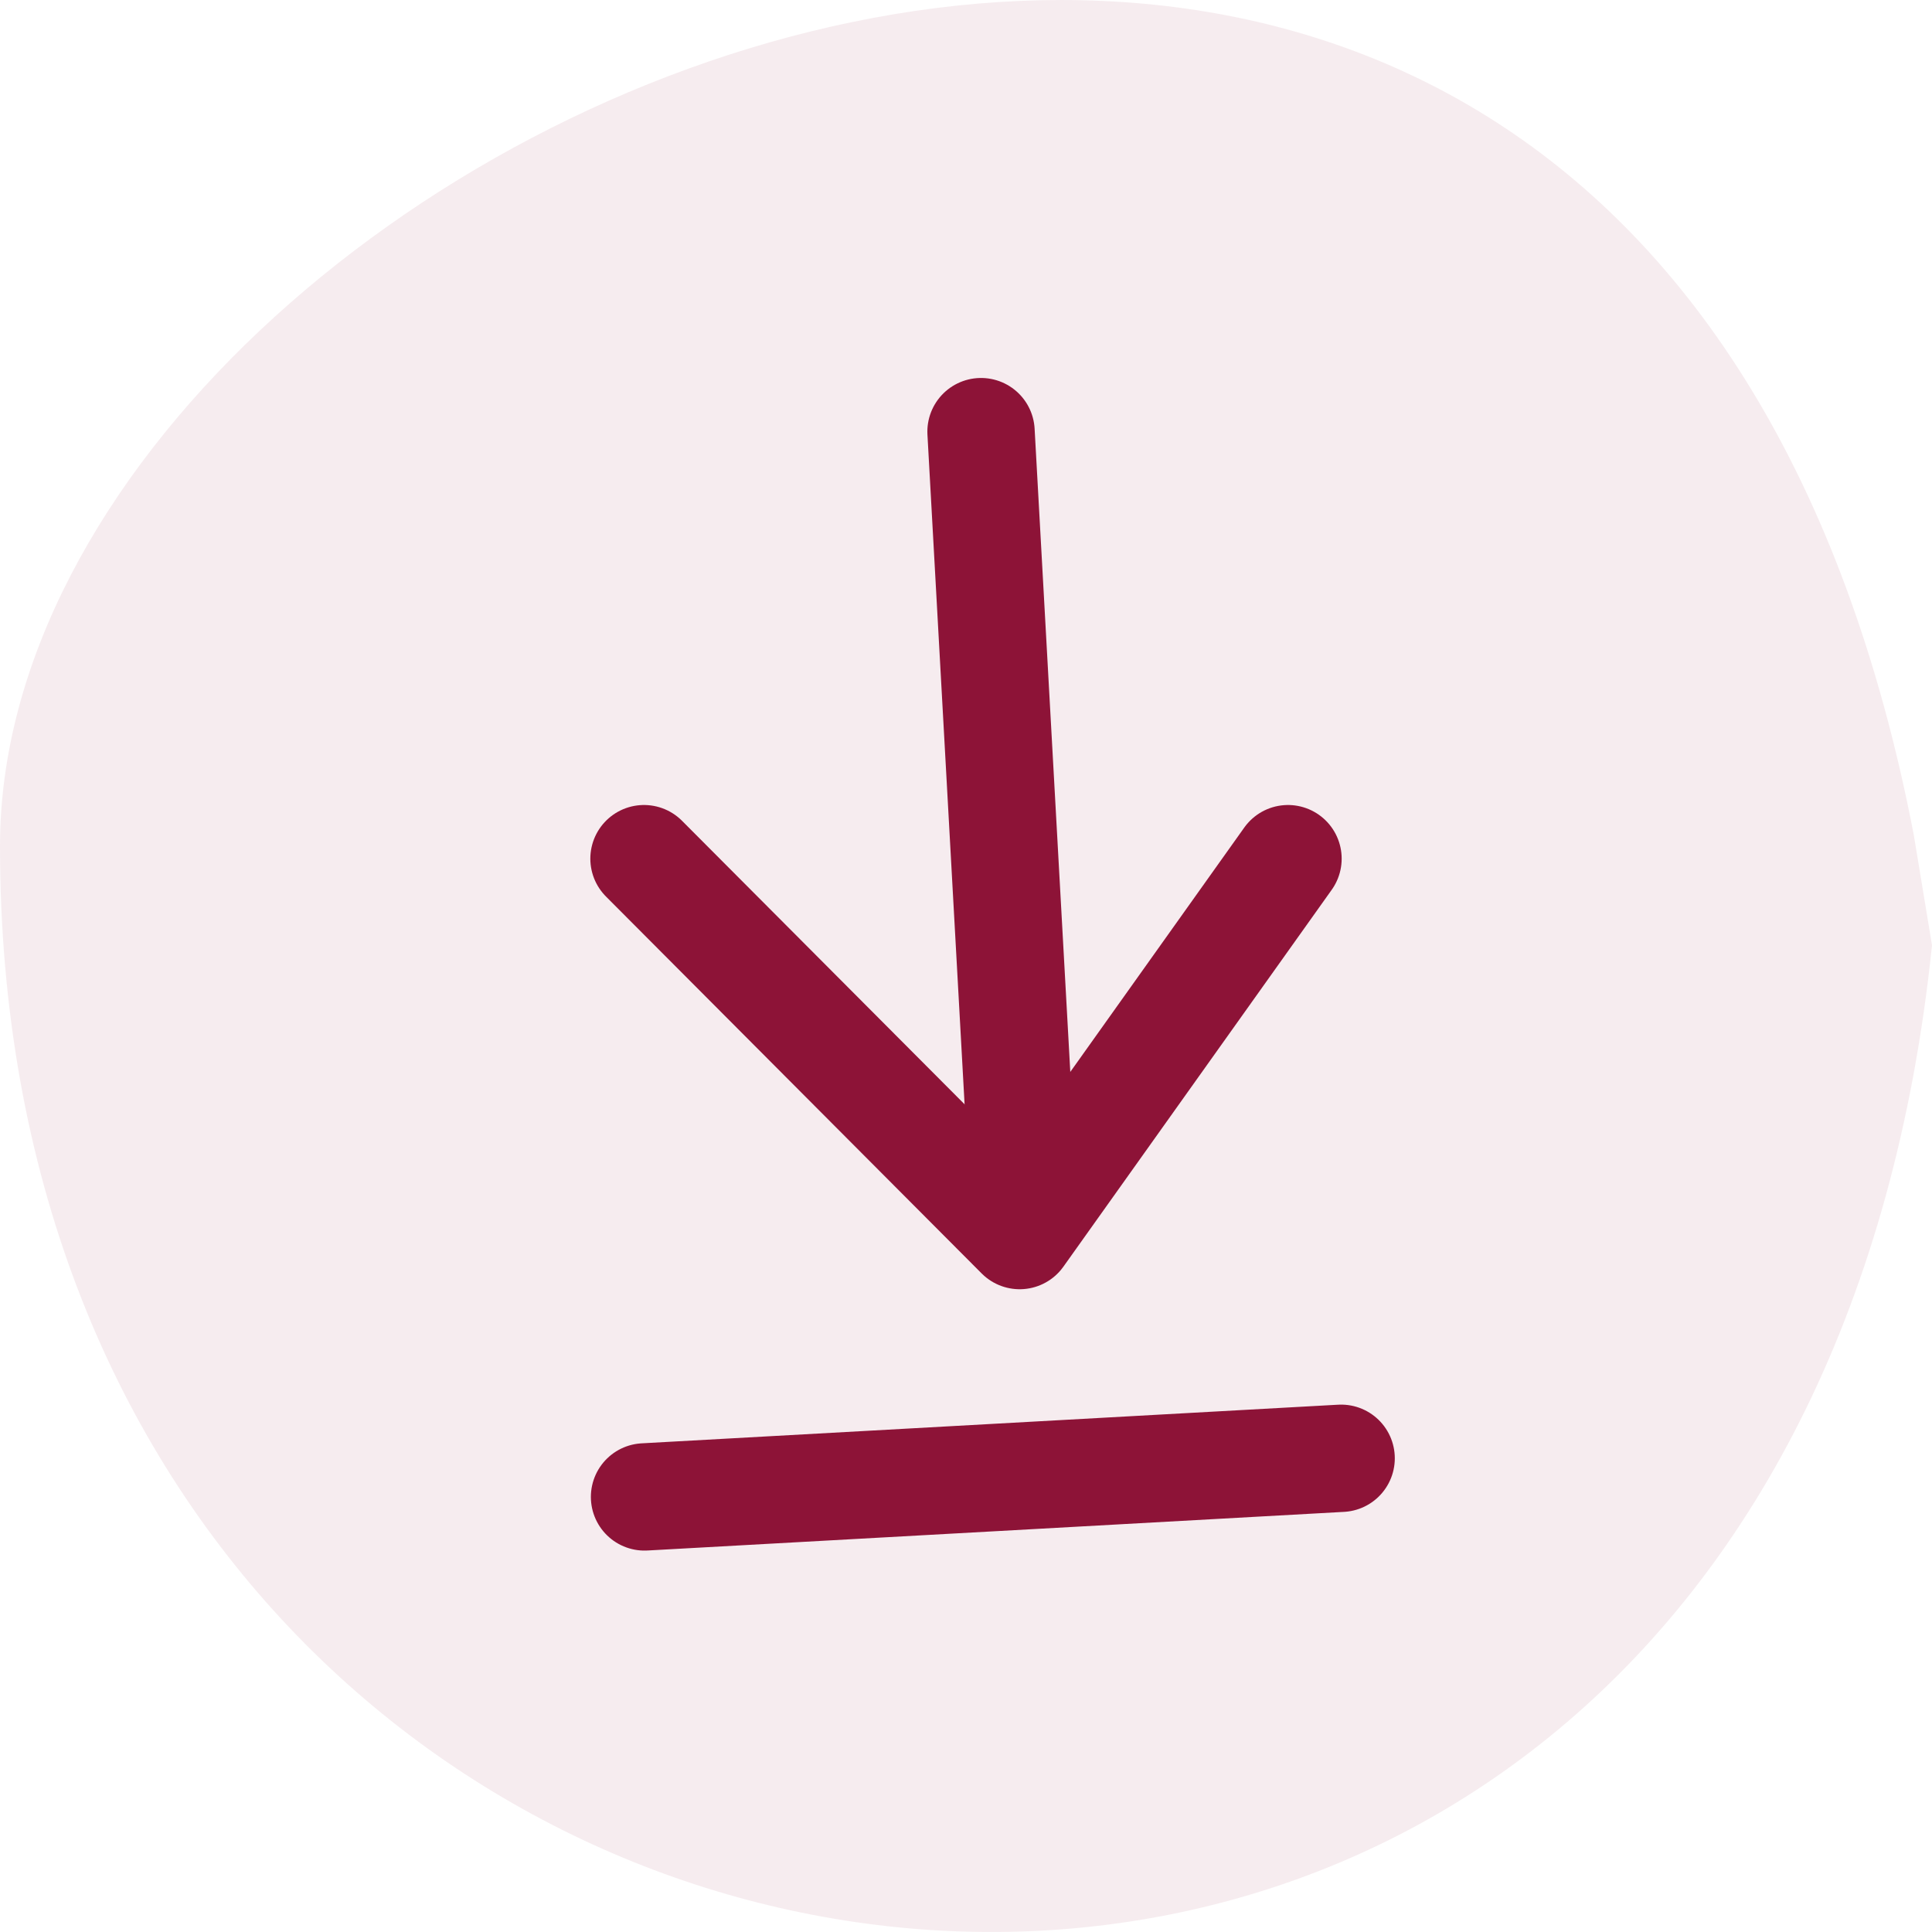
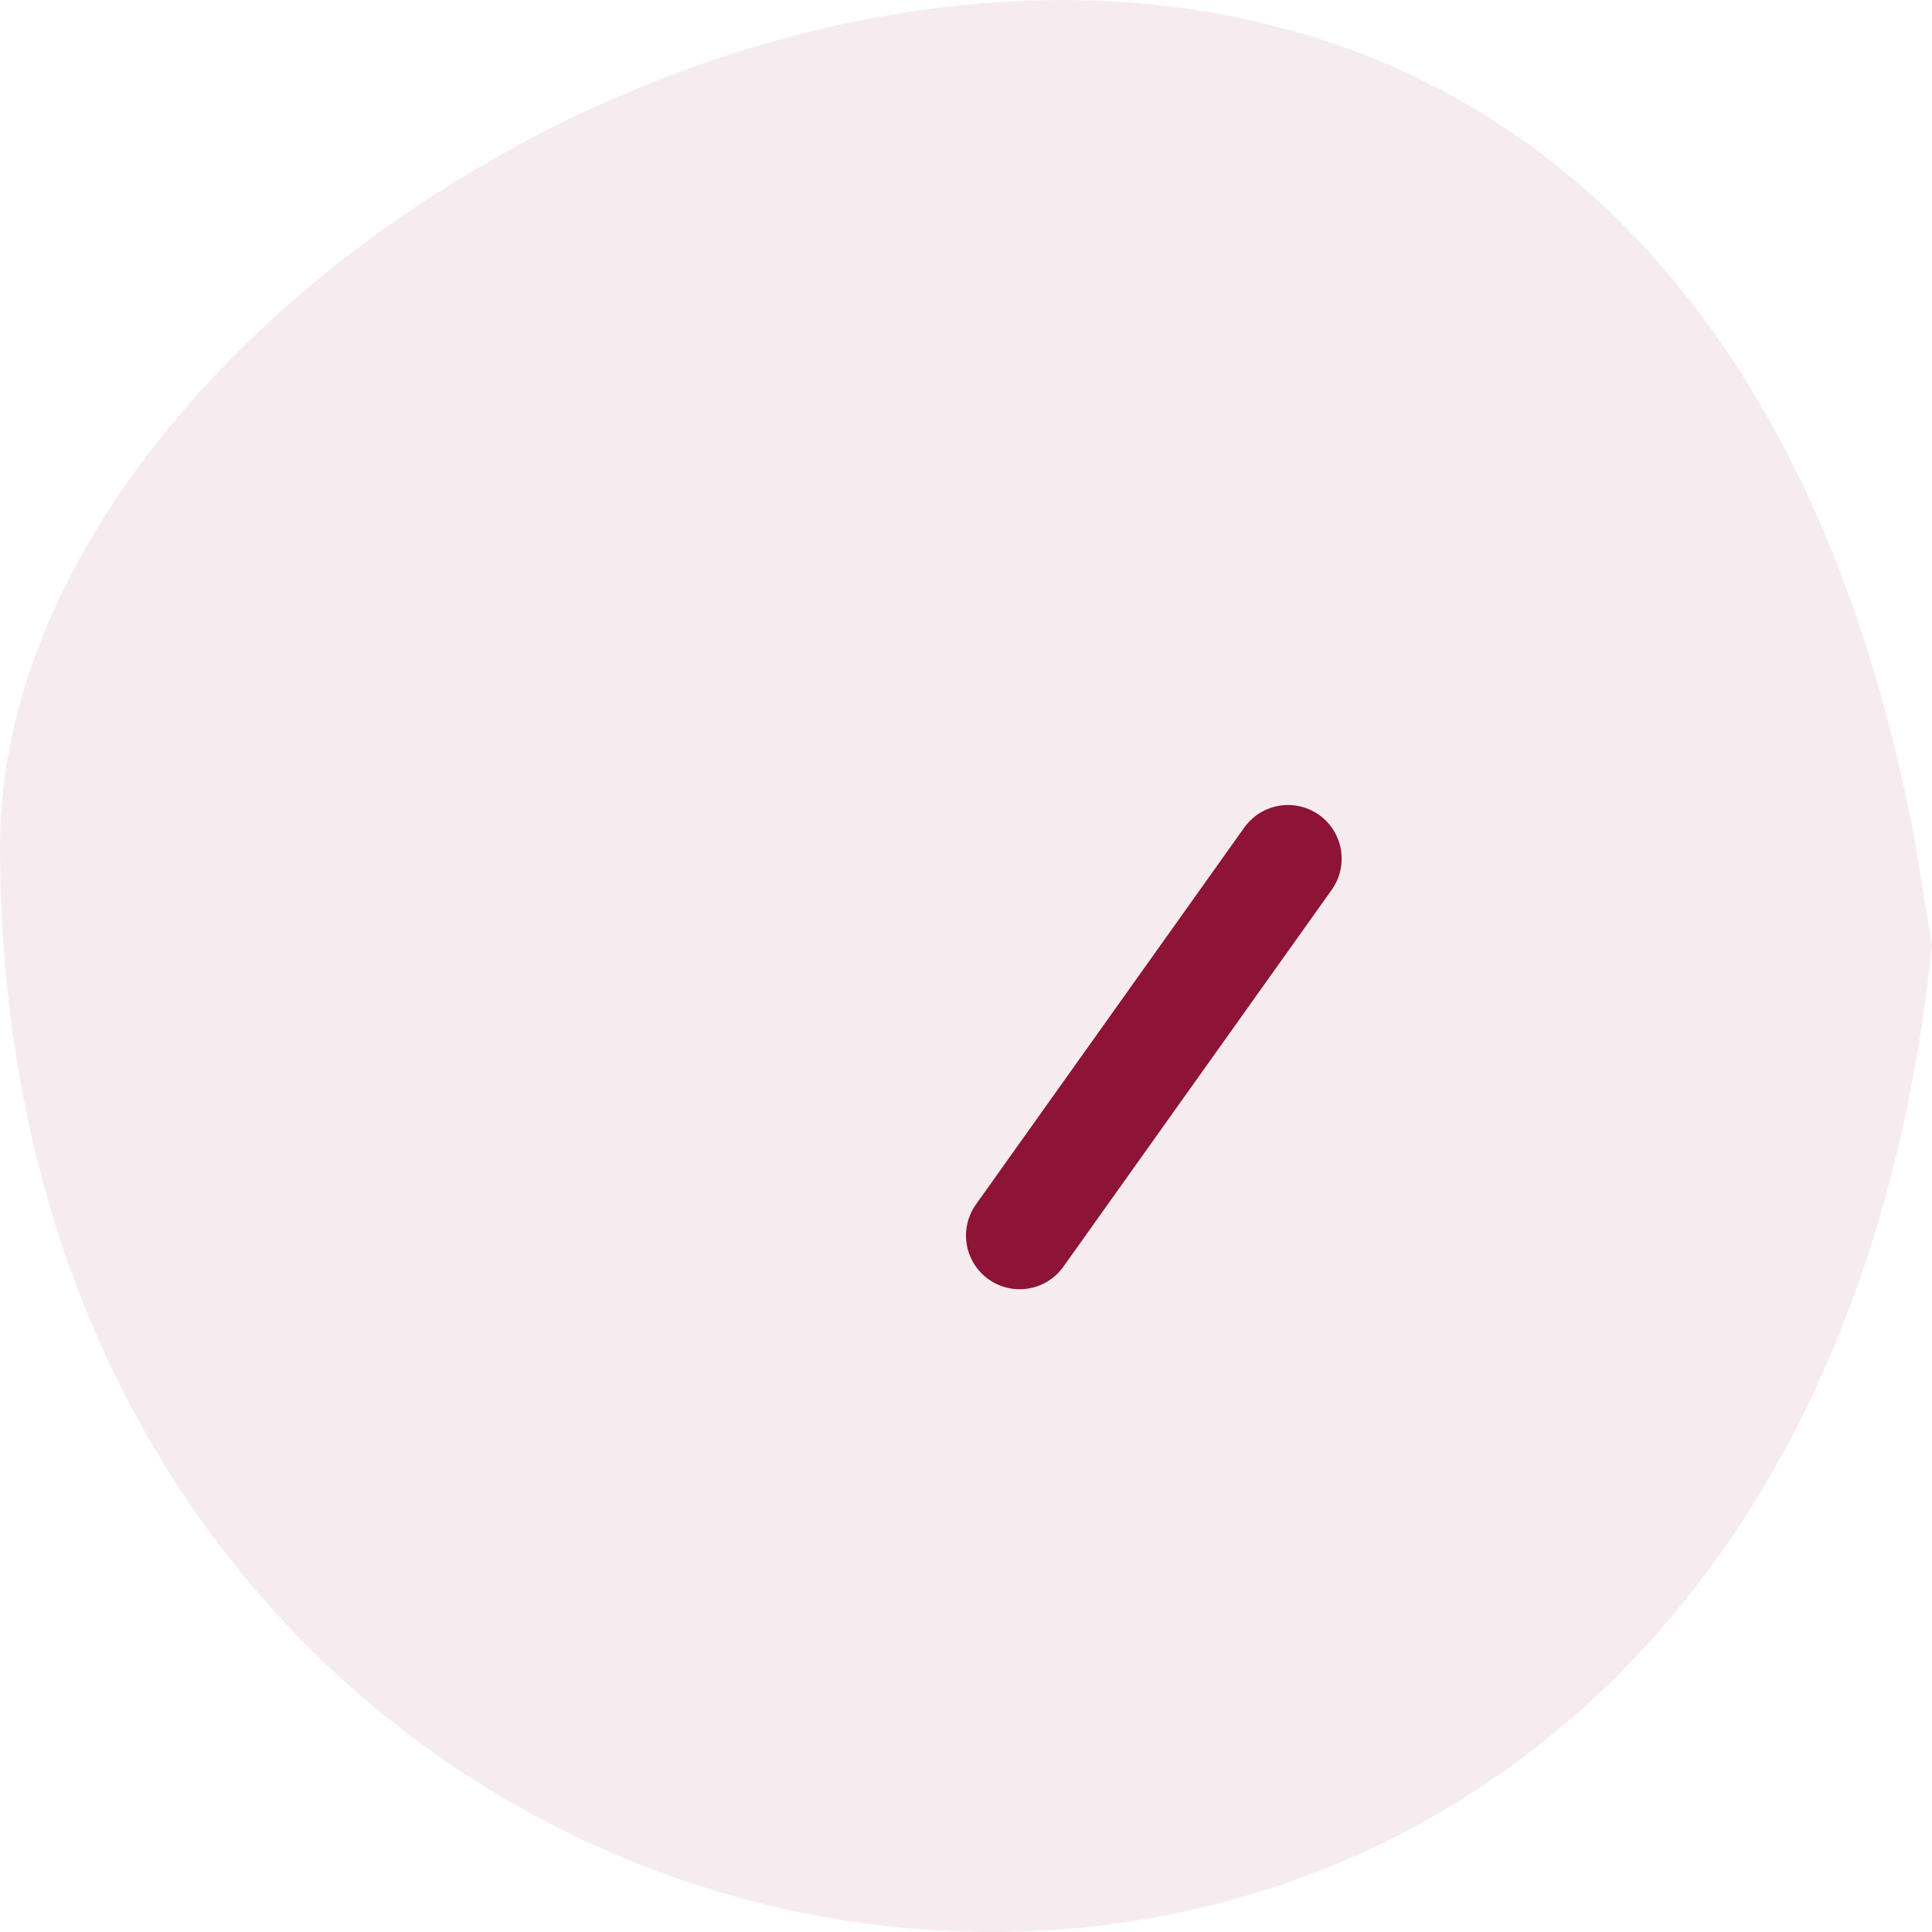
<svg xmlns="http://www.w3.org/2000/svg" width="36" height="36">
  <path d="M35.661 15.56C30.465-11.41 0 2.062 0 15.766c0 24.493 33.224 28.672 36 1.848l-.339-2.054z" fill="#8d1337" fill-opacity=".08" fill-rule="evenodd" />
-   <path d="M24 16l-5 7.023L12 16" fill="none" stroke="#8d1337" stroke-width="2" stroke-linecap="round" stroke-linejoin="round" />
-   <path d="M19 21.023l-.72-12.98m-6.27 19.85l12.98-.72" fill="none" stroke="#8d1337" stroke-width="2" stroke-linecap="round" />
+   <path d="M24 16l-5 7.023" fill="none" stroke="#8d1337" stroke-width="2" stroke-linecap="round" stroke-linejoin="round" />
</svg>